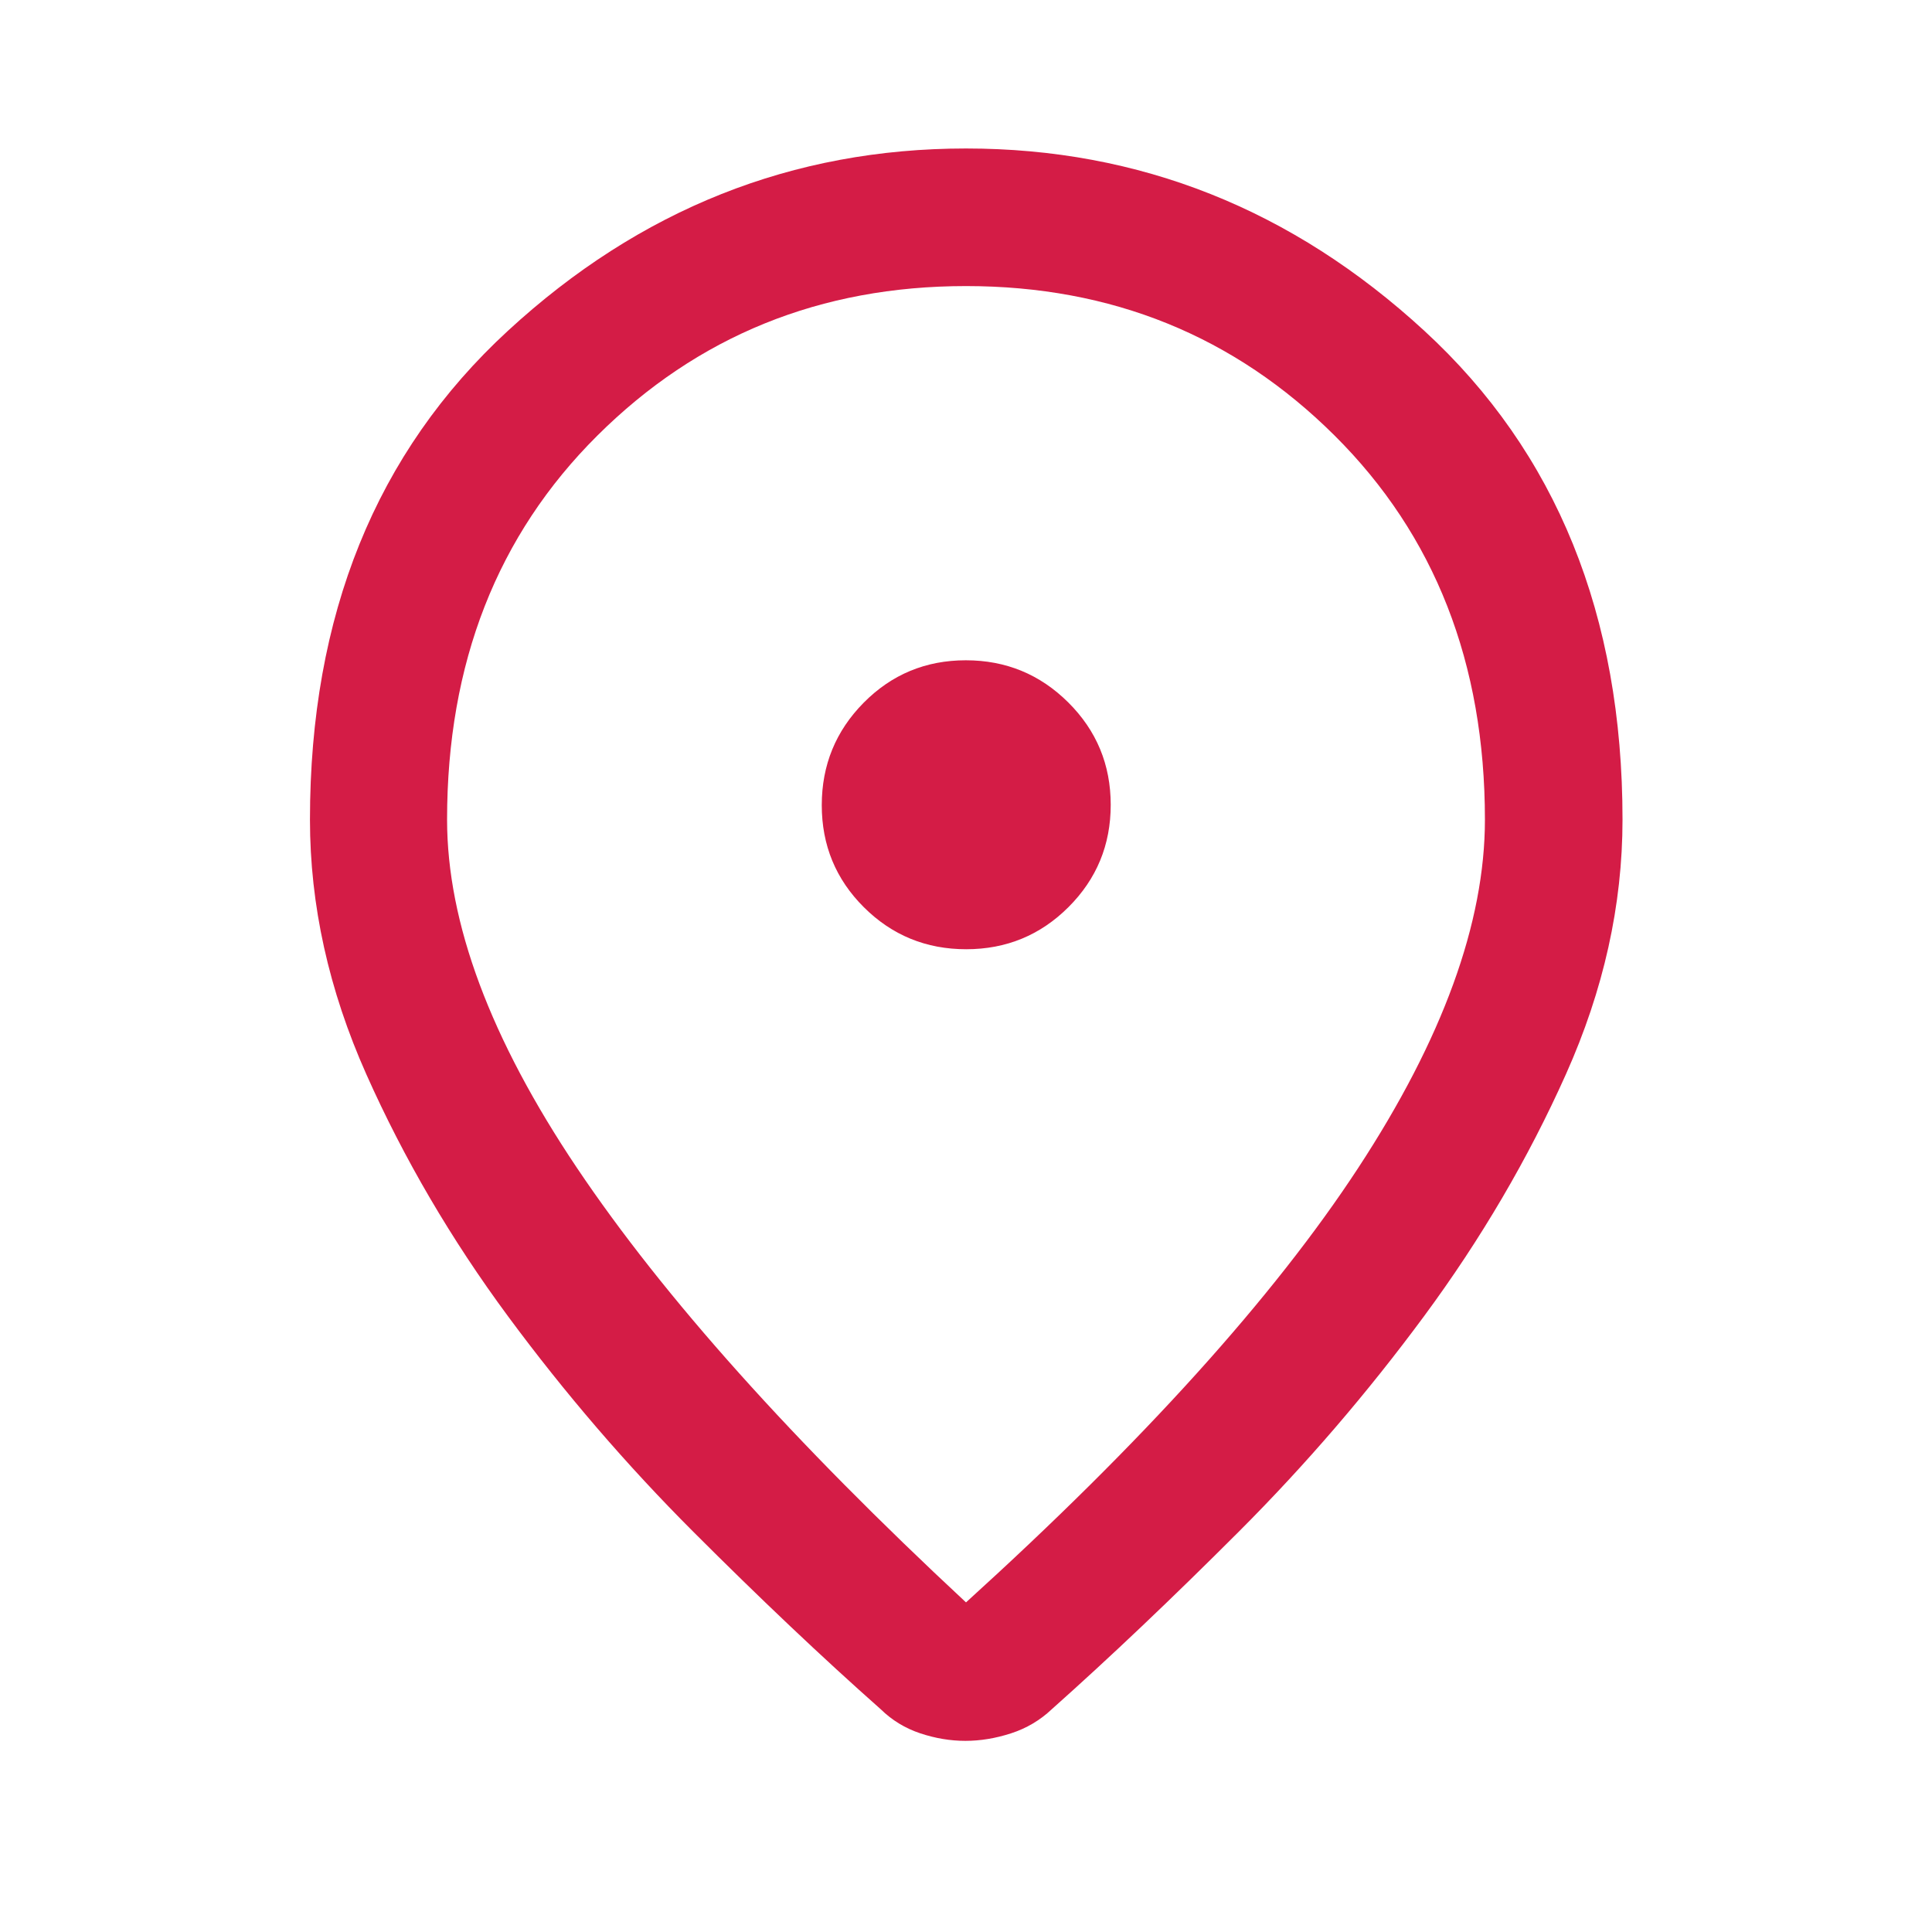
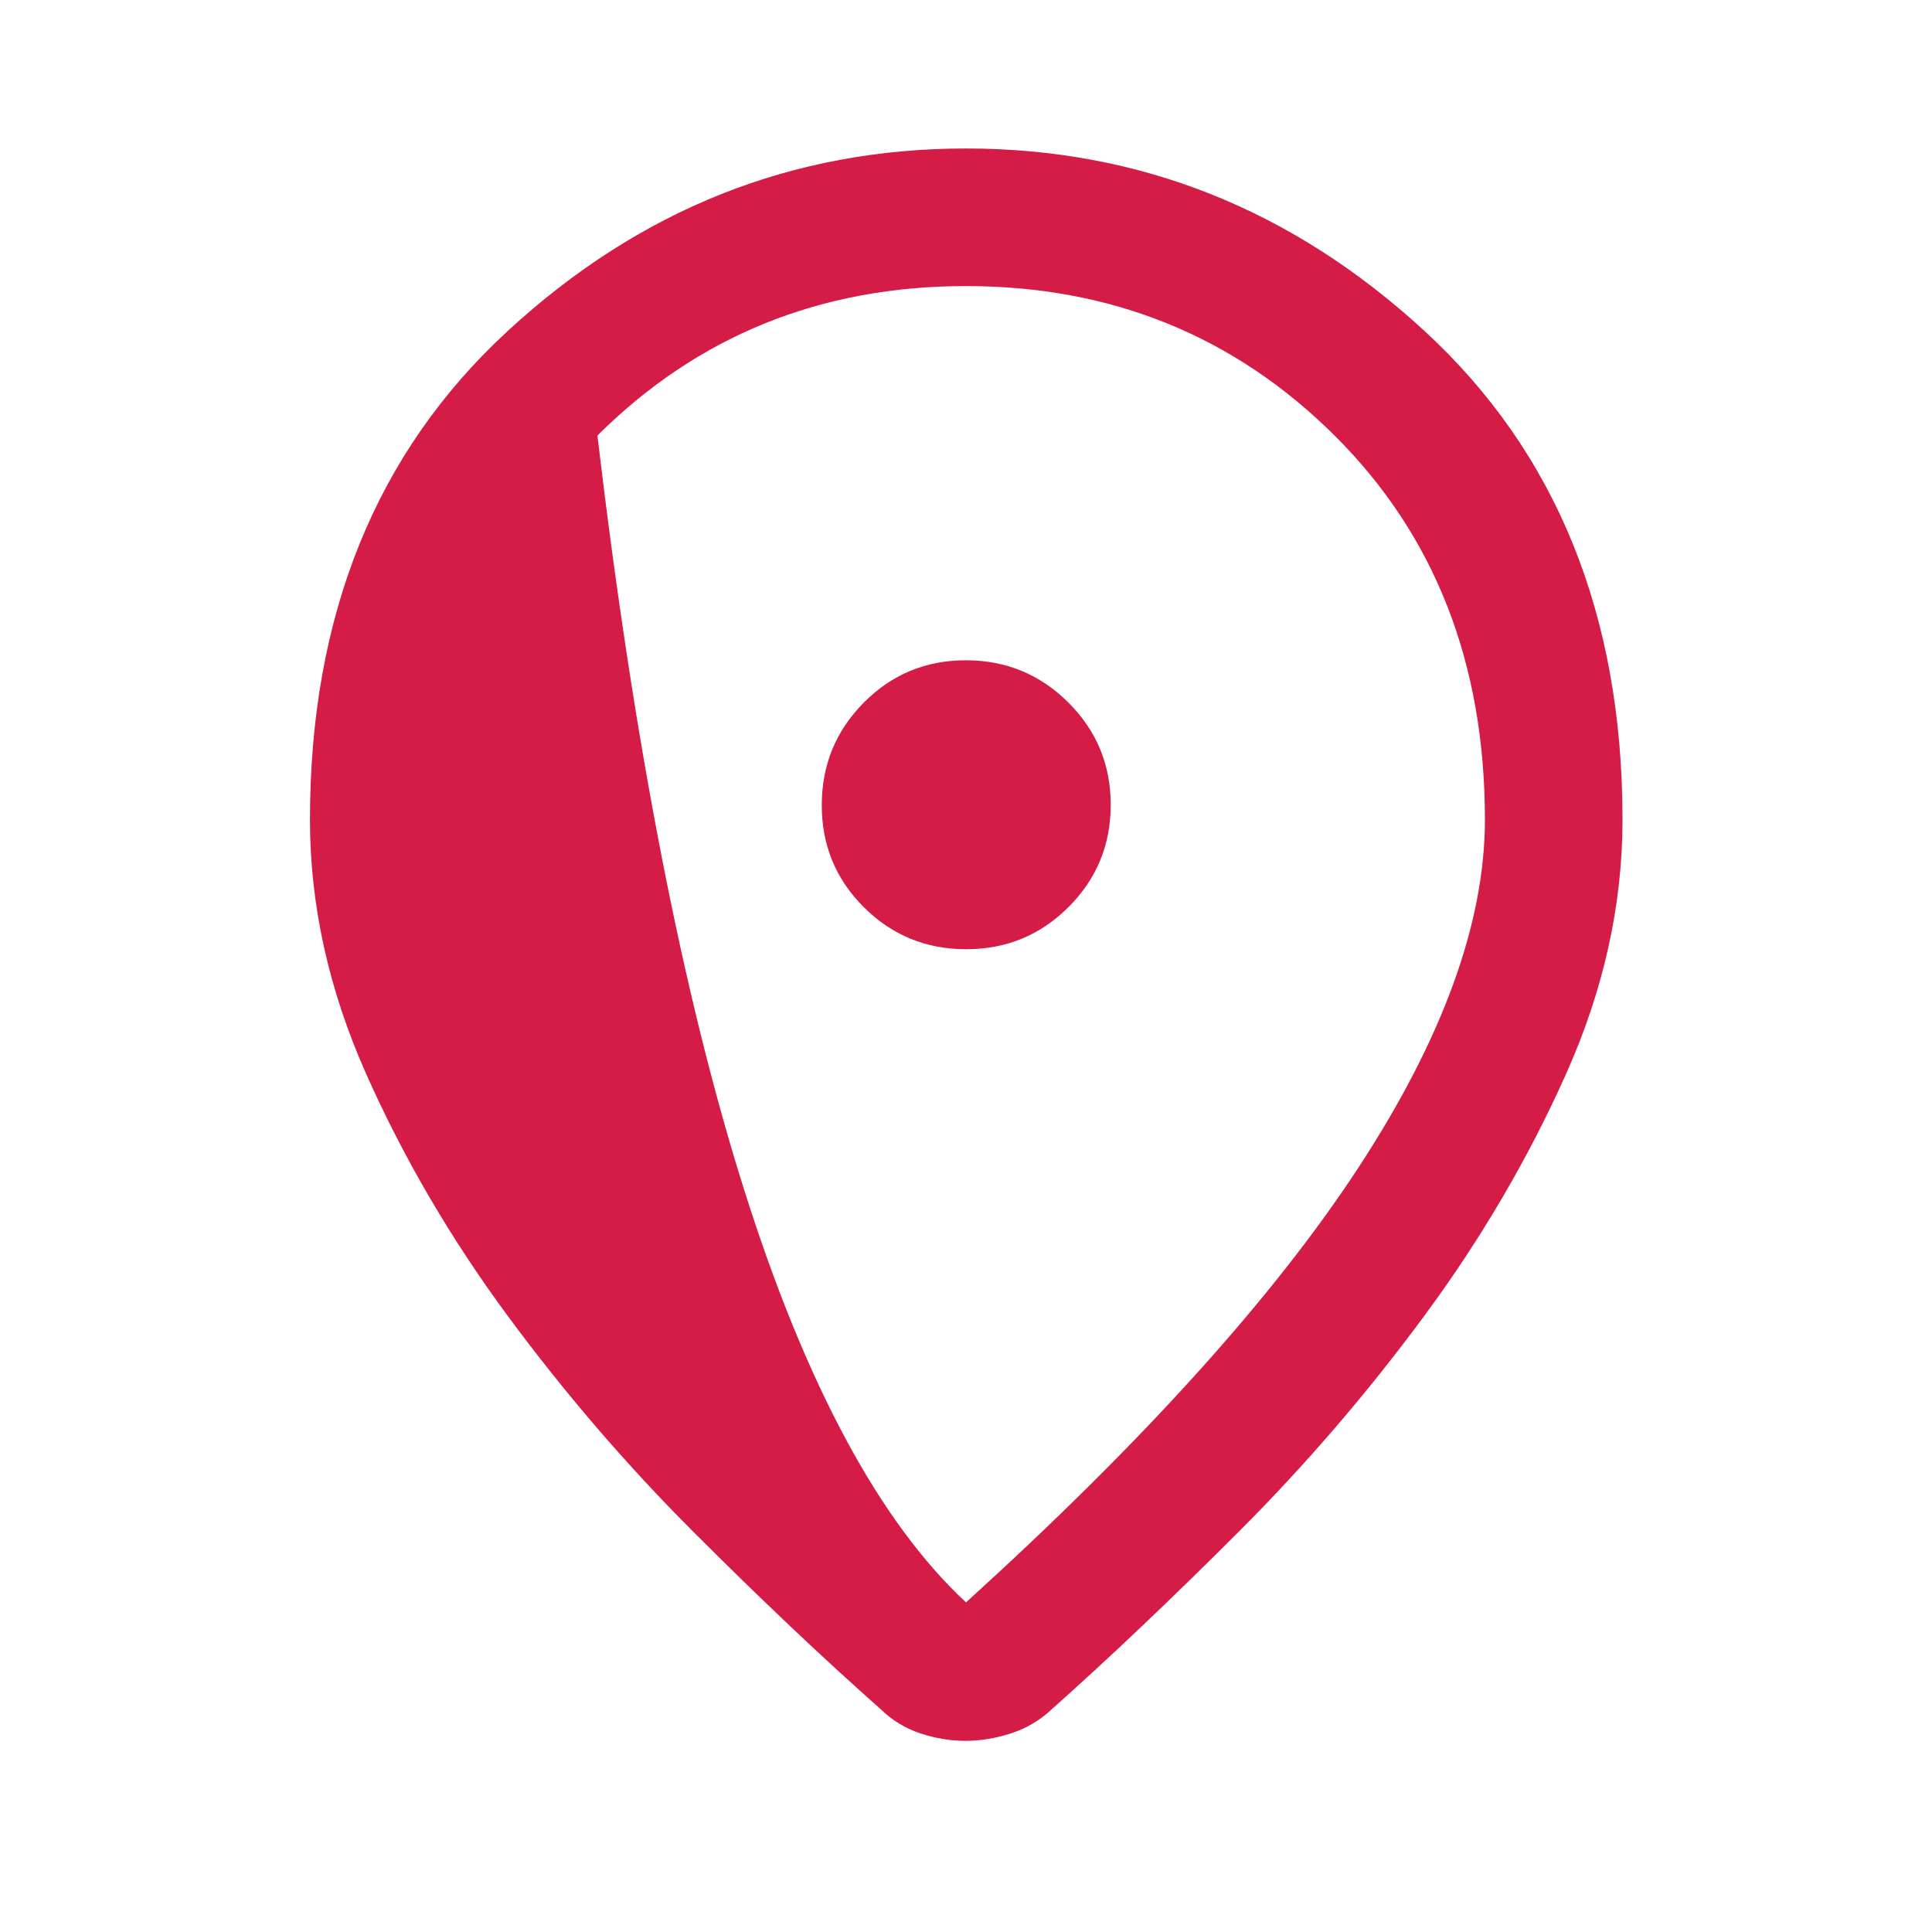
<svg xmlns="http://www.w3.org/2000/svg" height="48px" viewBox="0 -960 960 960" width="48px" fill="#d41c46">
-   <path d="M480-163.78q131.8-119.57 194.83-215.8 63.02-96.22 63.02-173.14 0-116.58-74.7-190.86-74.71-74.27-183.16-74.27t-183.14 74.27q-74.7 74.28-74.7 190.86 0 76.92 64.52 173.02Q351.2-283.59 480-163.78Zm-.31 68.8q-11.17 0-22.41-3.74t-19.67-11.98q-43.44-38.47-93.15-88.21-49.72-49.74-92.08-107.1-42.36-57.36-70.36-120.2-28-62.83-28-126.51 0-152.32 98.36-242.91 98.35-90.59 227.62-90.59t227.74 90.59q98.48 90.59 98.48 242.91 0 63.68-28.12 126.51-28.12 62.84-70.48 120.2t-92.08 107.1q-49.71 49.74-92.91 88.21-8.71 8.24-20.24 11.98-11.53 3.74-22.7 3.74ZM480-560Zm.09 71.67q29.87 0 50.84-20.94 20.98-20.95 20.98-50.82t-21.06-50.84q-21.07-20.98-50.94-20.98-29.87 0-50.73 21.06-20.85 21.07-20.85 50.94 0 29.87 20.94 50.73 20.95 20.85 50.82 20.85Z" />
+   <path d="M480-163.78q131.8-119.57 194.83-215.8 63.02-96.22 63.02-173.14 0-116.58-74.7-190.86-74.71-74.27-183.16-74.27t-183.14 74.27Q351.2-283.59 480-163.78Zm-.31 68.8q-11.17 0-22.41-3.74t-19.67-11.98q-43.44-38.47-93.15-88.21-49.72-49.74-92.08-107.1-42.36-57.36-70.36-120.2-28-62.83-28-126.51 0-152.32 98.36-242.91 98.35-90.59 227.62-90.59t227.74 90.59q98.48 90.59 98.48 242.91 0 63.68-28.12 126.51-28.12 62.84-70.48 120.2t-92.08 107.1q-49.71 49.74-92.91 88.21-8.71 8.24-20.24 11.98-11.53 3.74-22.7 3.74ZM480-560Zm.09 71.67q29.87 0 50.84-20.94 20.98-20.95 20.98-50.82t-21.06-50.84q-21.07-20.98-50.94-20.98-29.87 0-50.73 21.06-20.85 21.07-20.85 50.94 0 29.87 20.94 50.73 20.95 20.85 50.82 20.85Z" />
</svg>